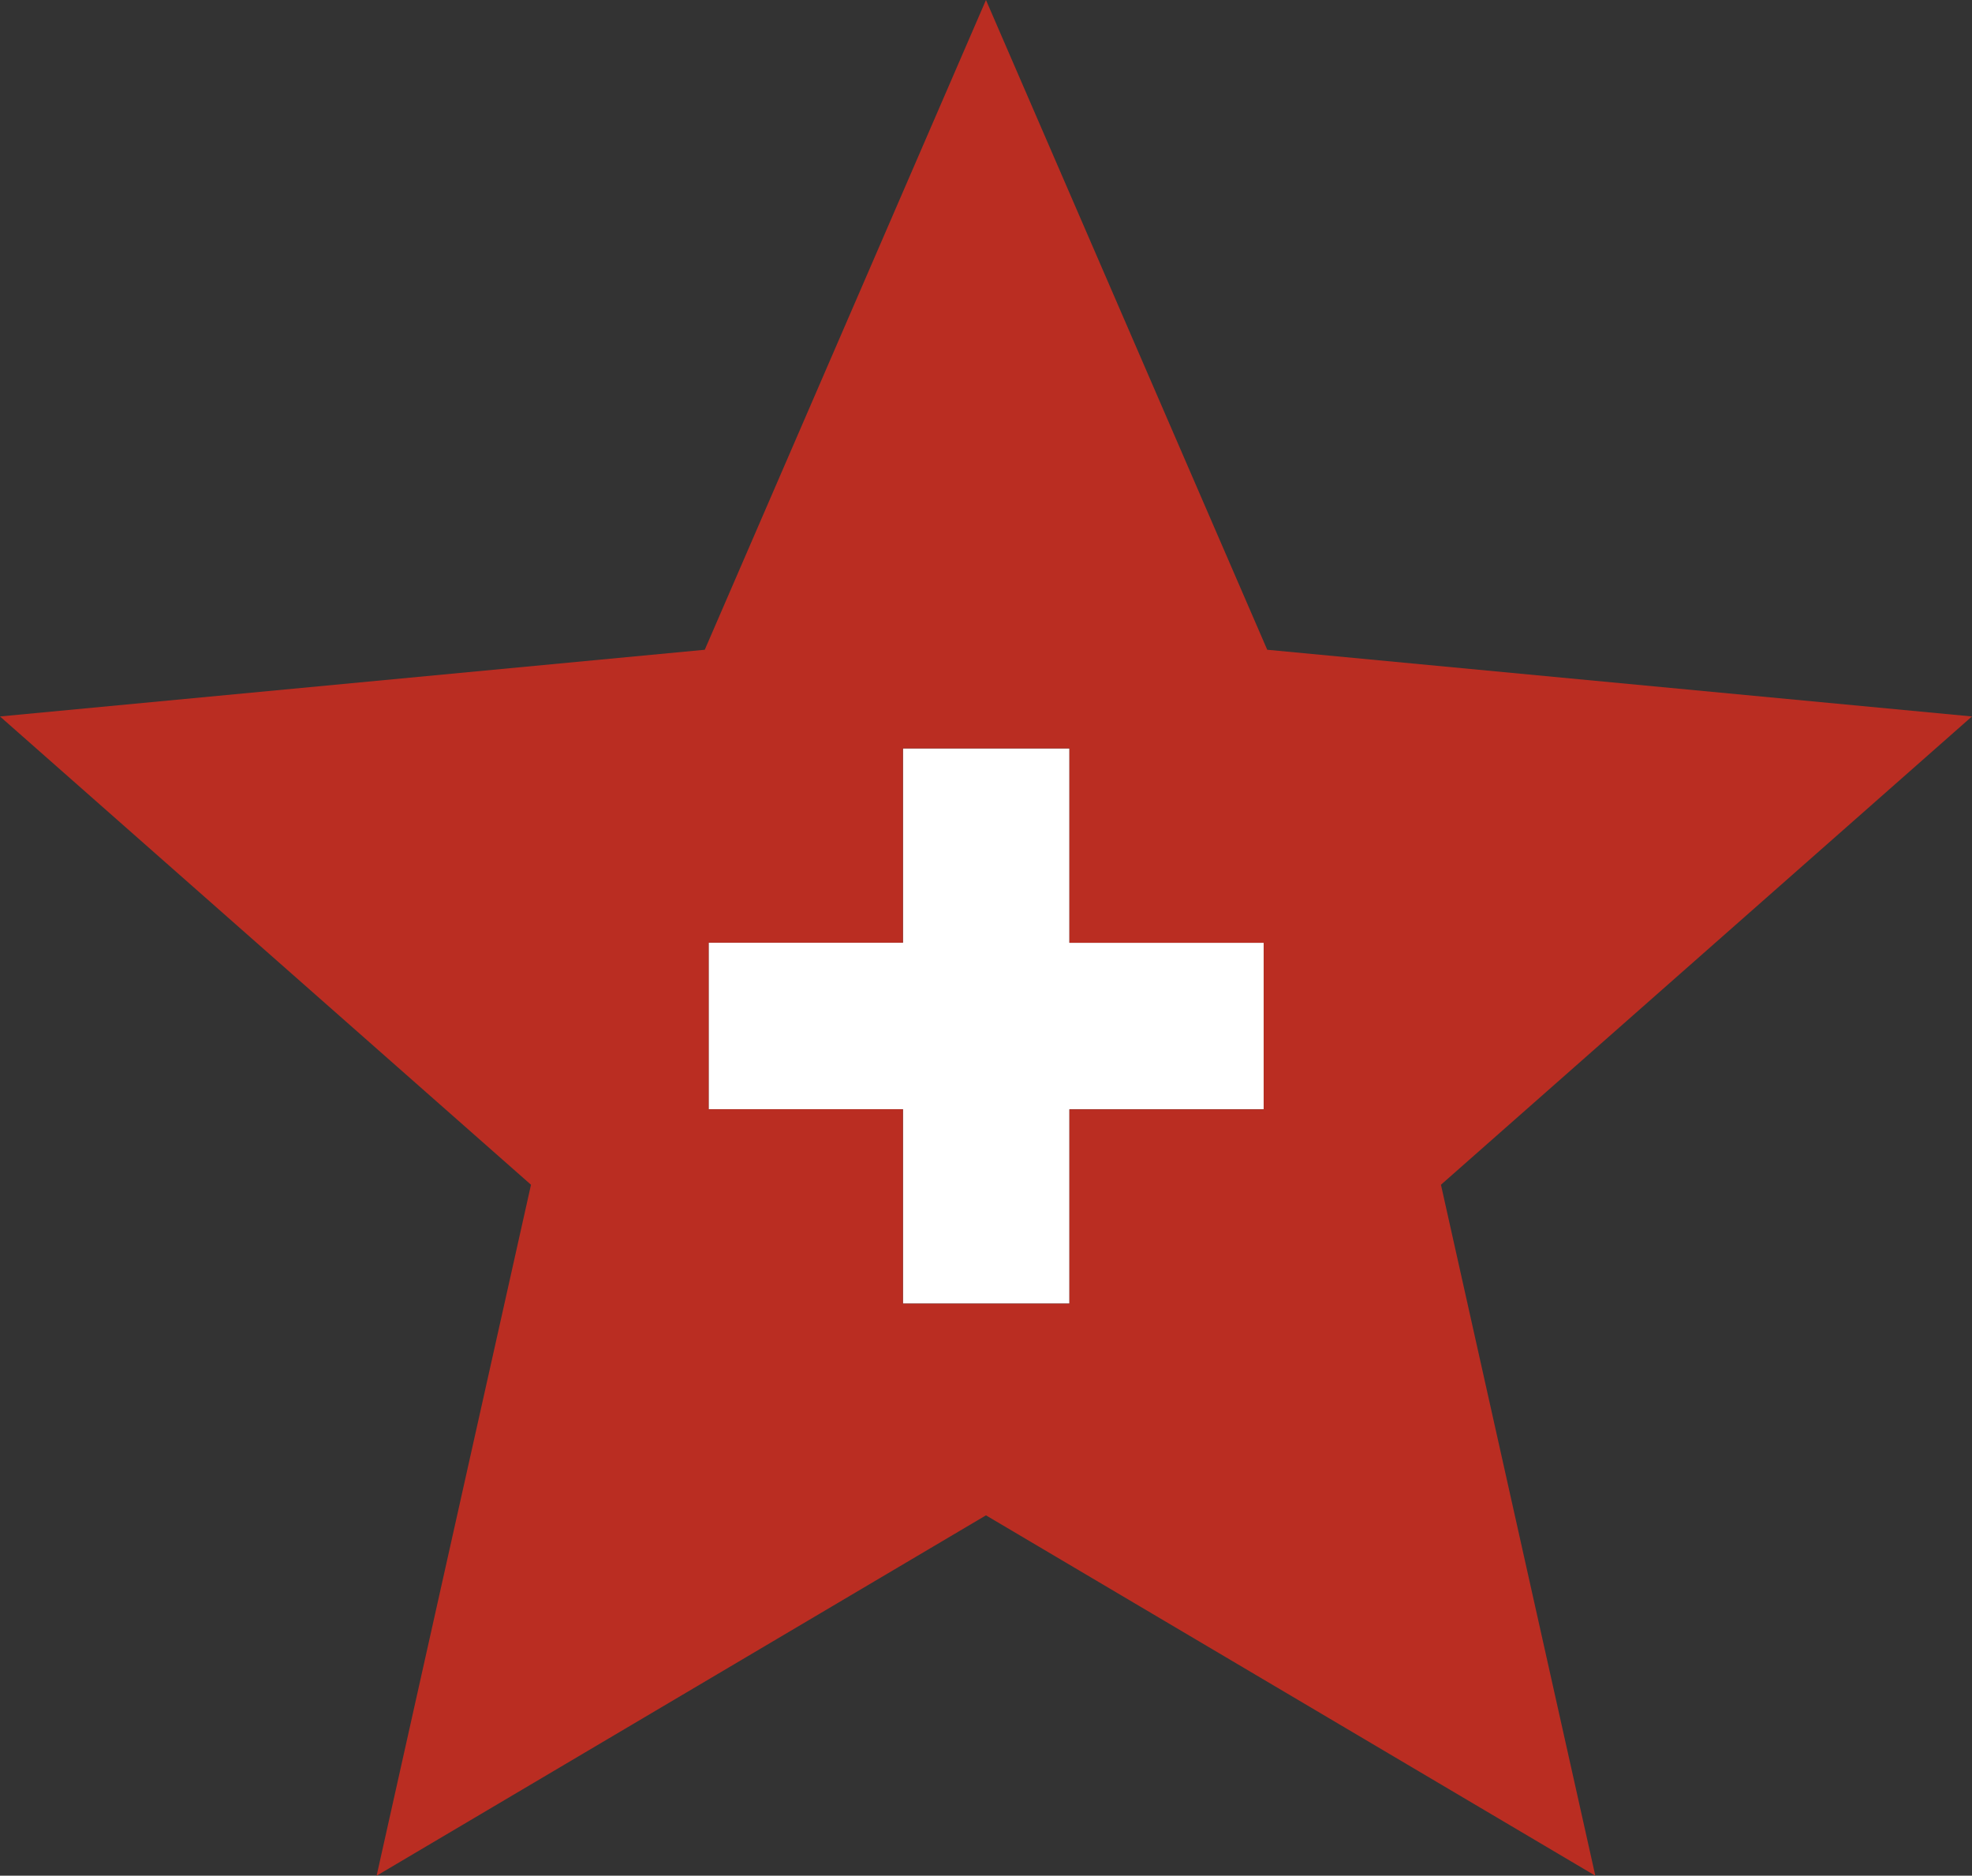
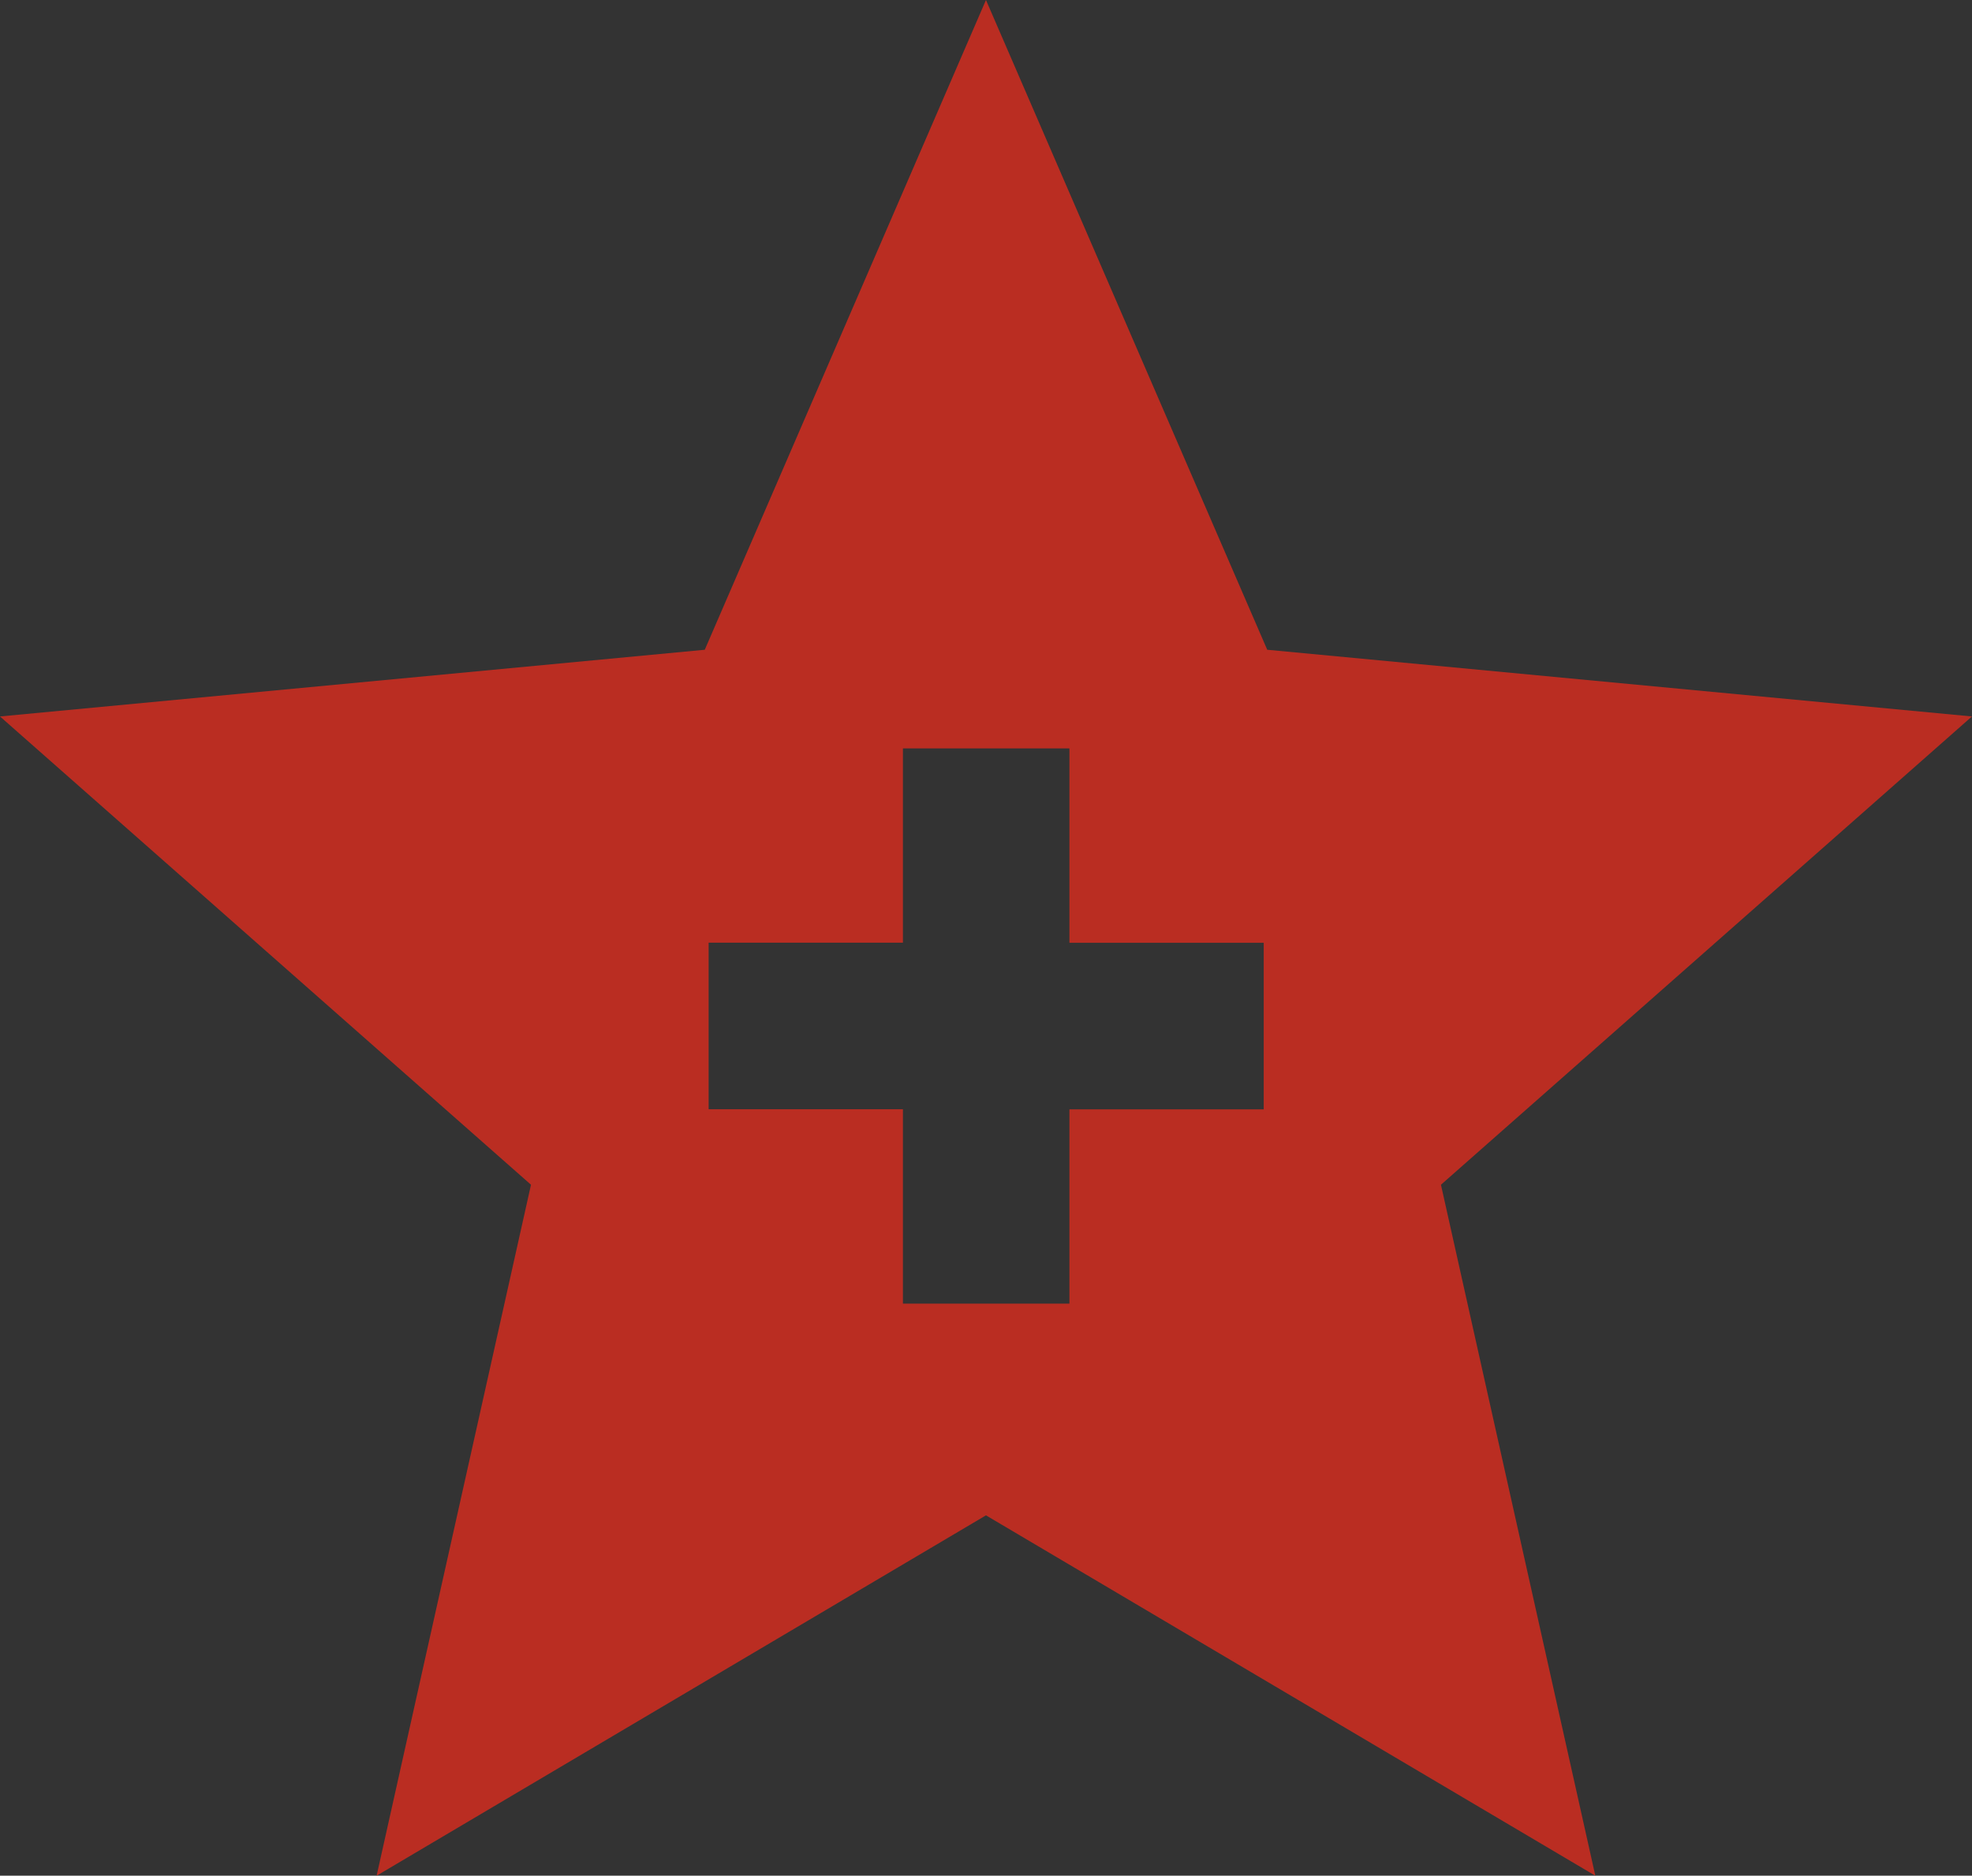
<svg xmlns="http://www.w3.org/2000/svg" version="1.1" width="3364.7" height="3200">
  <rect width="100%" height="100%" fill="#333333" stroke="none" />
  <svg id="SvgjsSvg1005" version="1.1" viewBox="0 0 3364.7 3200">
    <defs>
      <style>
      .st0 {
        fill: #fff;
      }

      .st1 {
        fill: #ba2d22;
      }
    </style>
    </defs>
    <g id="SvgjsG1004">
-       <path class="st0" d="M1824.7,1608.4h331.5c0,0,0,284.2,0,284.2h-331.5c0,0,0,331.4,0,331.4h-284.1c0,0,0-331.6,0-331.6h-331.5c0,0,0-284.2,0-284.2h331.5c0,0,0-331.4,0-331.4h284.1c0,0,0,331.6,0,331.6Z" />
-     </g>
+       </g>
    <g id="SvgjsG1003">
      <path class="st1" d="M3364.7,1222.3l-1202.5-113.8L1682.3,0l-479.8,1108.5L0,1222.3l906,798.9-263.4,1178.8,1039.7-614.8,1039.7,614.8-263.4-1178.8,906-798.9ZM2156.2,1892.6h-331.5c0,0,0,331.4,0,331.4h-284.1c0,0,0-331.6,0-331.6h-331.5c0,0,0-284.2,0-284.2h331.5c0,0,0-331.4,0-331.4h284.1c0,0,0,331.6,0,331.6h331.5c0,0,0,284.2,0,284.2Z" />
    </g>
  </svg>
  <style>@media (prefers-color-scheme: light) { :root { filter: none; } }
@media (prefers-color-scheme: dark) { :root { filter: none; } }
</style>
</svg>